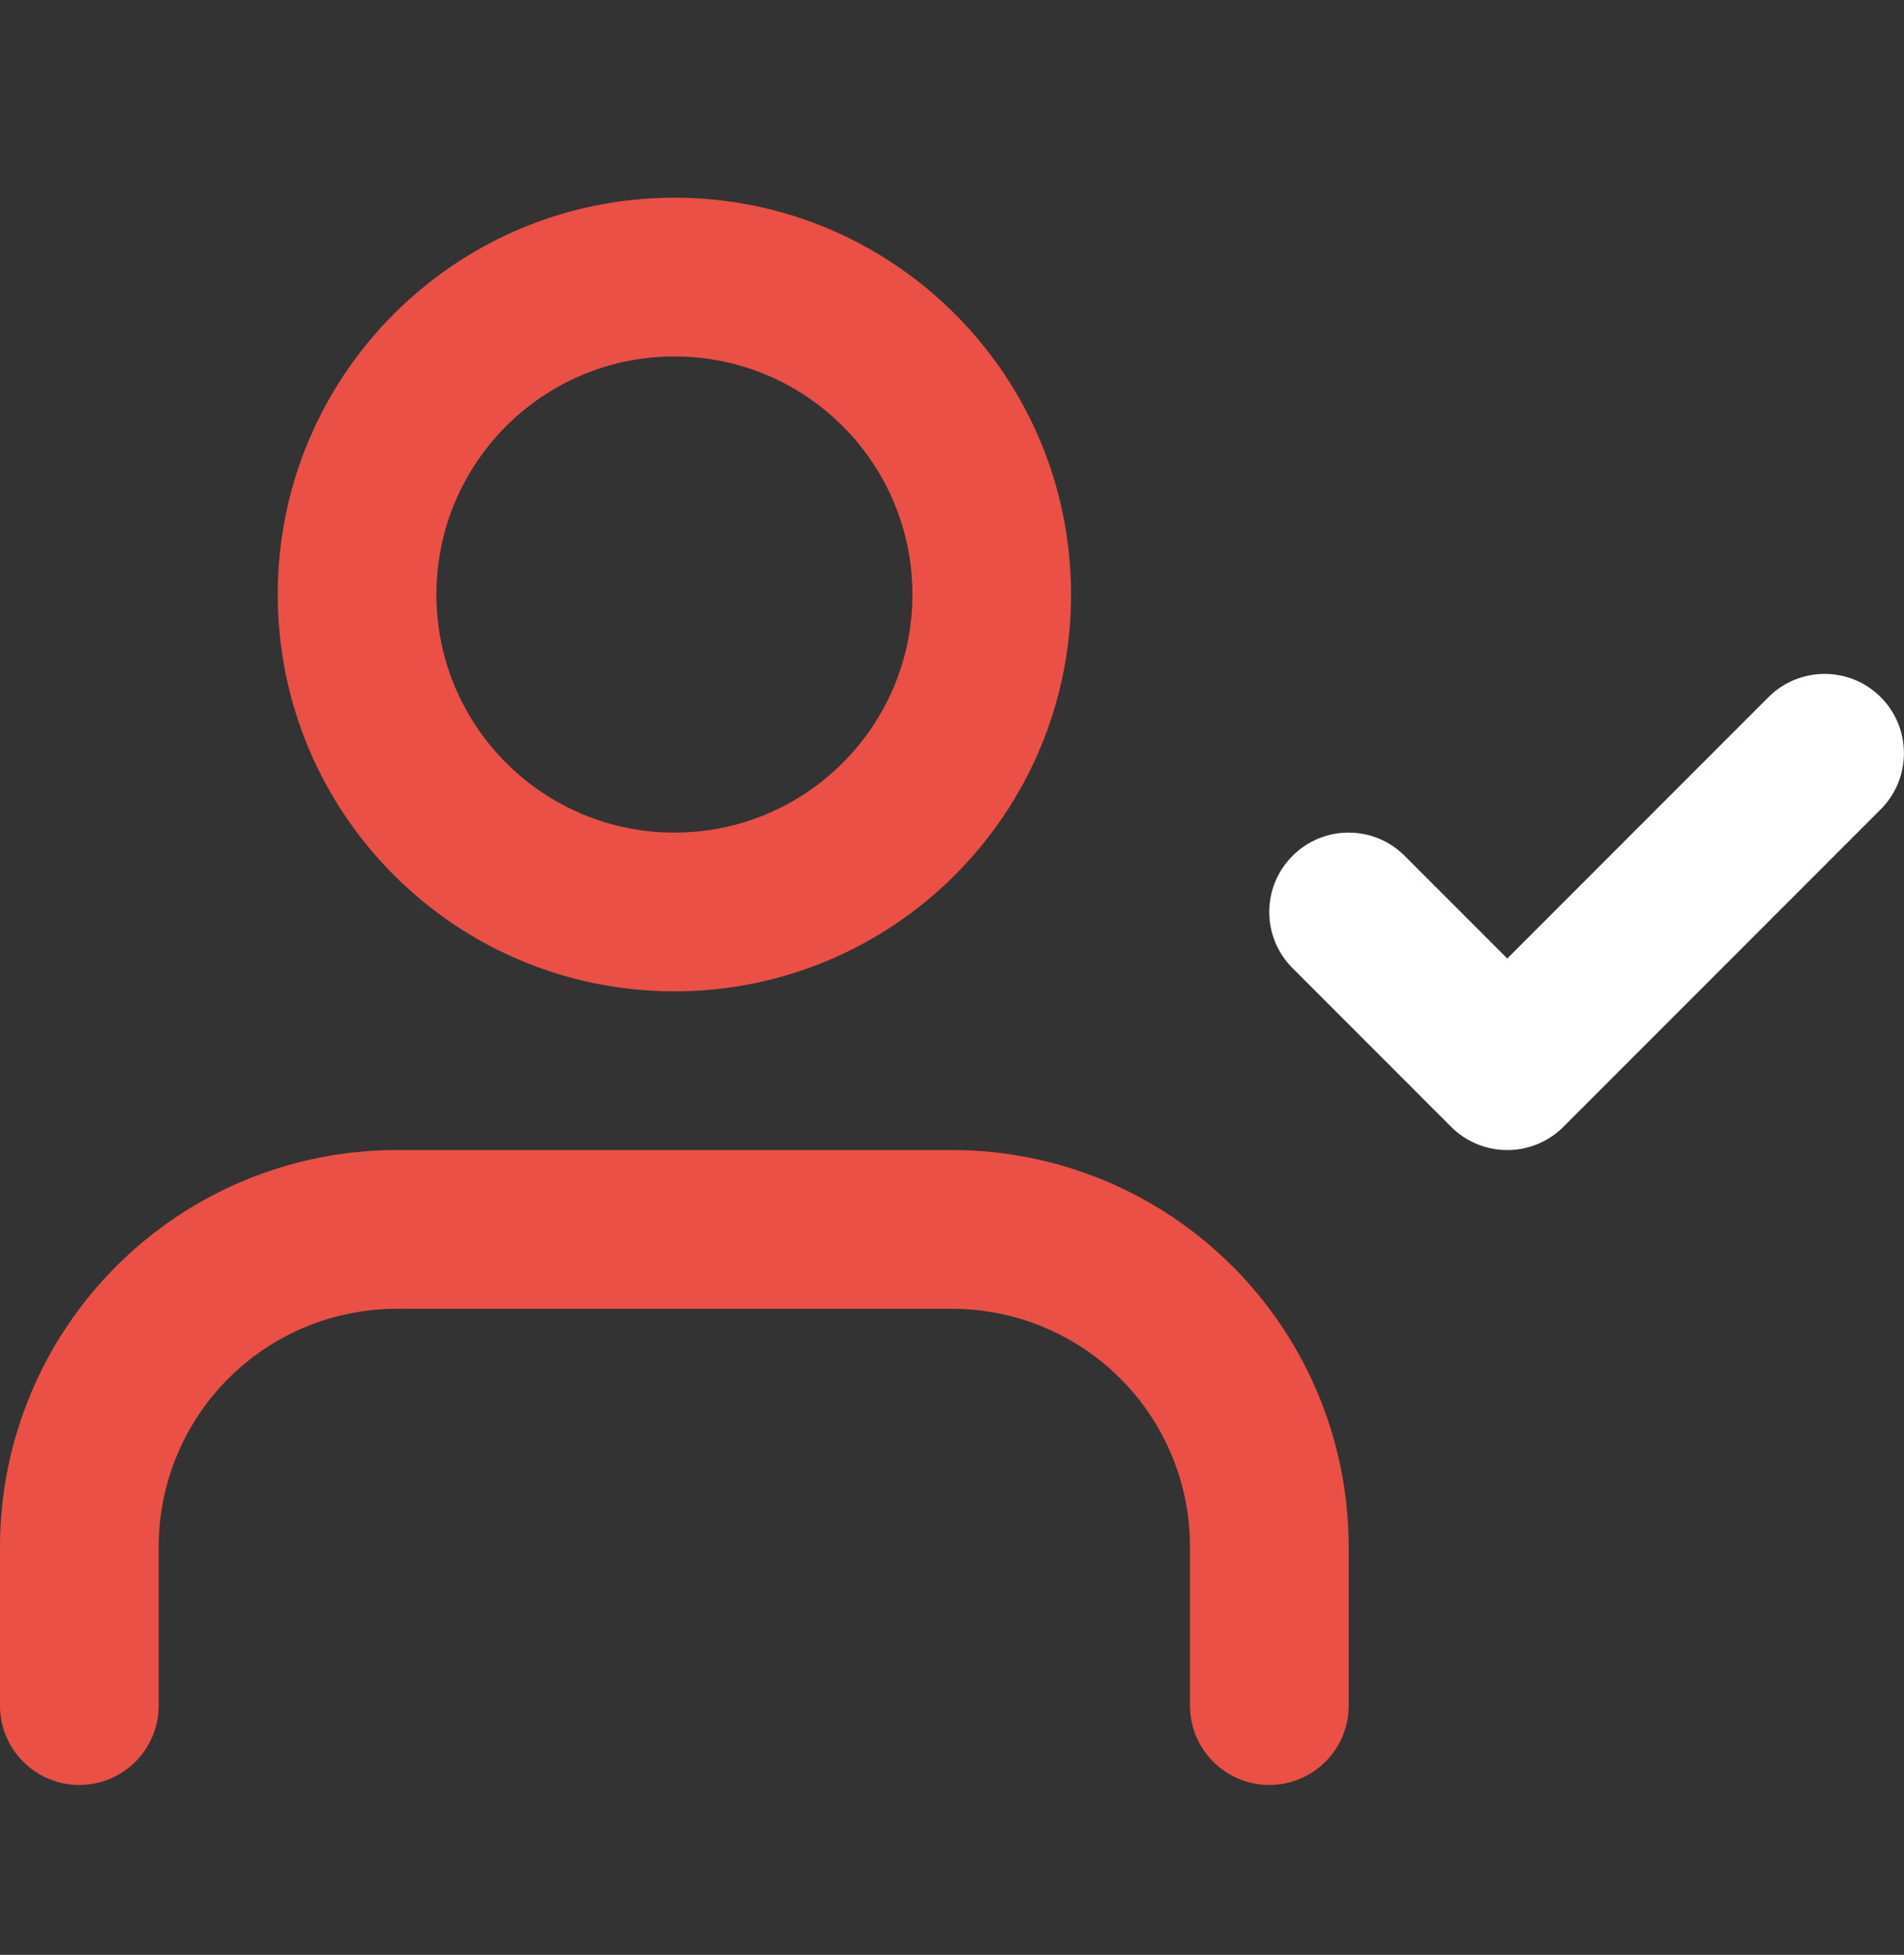
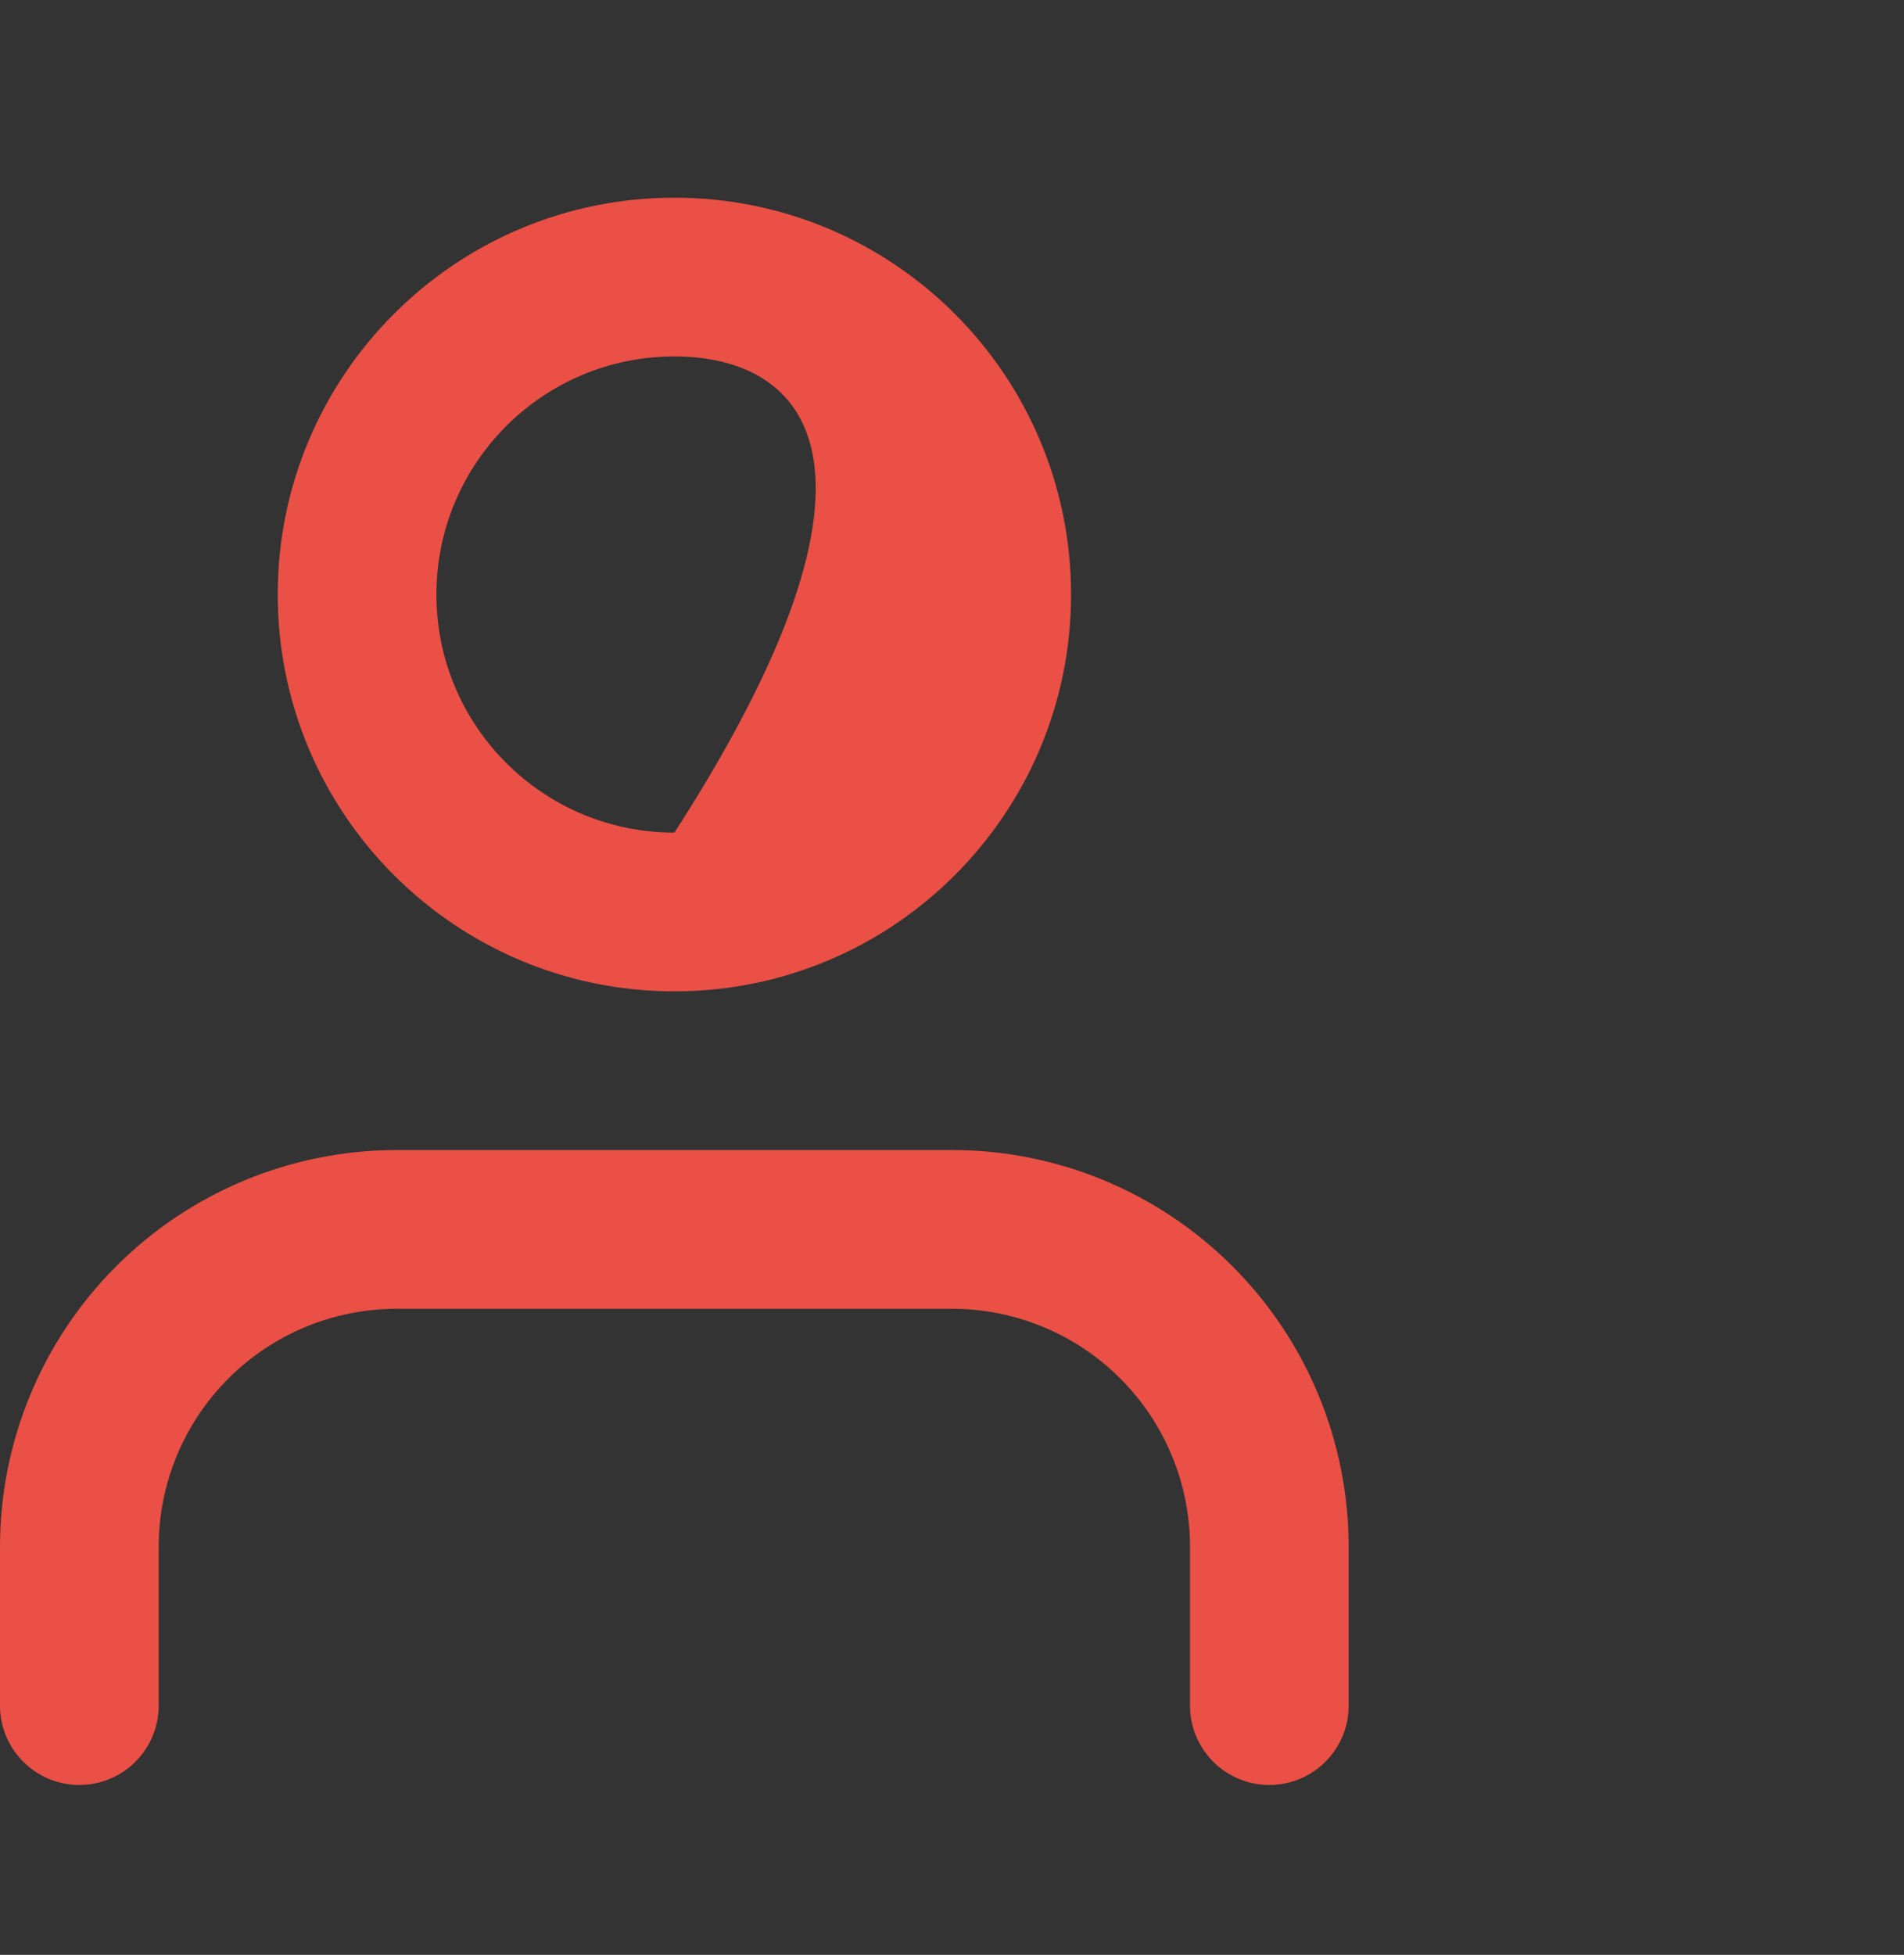
<svg xmlns="http://www.w3.org/2000/svg" width="38" height="39" viewBox="0 0 38 39" fill="none">
  <rect x="0" y="0" width="38" height="39" fill="#333333" stroke="none" />
  <path fill-rule="evenodd" clip-rule="evenodd" d="M2.319 25.263C3.803 23.778 5.817 22.944 7.917 22.944H19C21.1 22.944 23.113 23.778 24.598 25.263C26.083 26.748 26.917 28.761 26.917 30.861V34.028C26.917 34.902 26.208 35.611 25.333 35.611C24.459 35.611 23.75 34.902 23.75 34.028V30.861C23.75 29.601 23.25 28.393 22.359 27.502C21.468 26.611 20.26 26.111 19 26.111H7.917C6.657 26.111 5.449 26.611 4.558 27.502C3.667 28.393 3.167 29.601 3.167 30.861V34.028C3.167 34.902 2.458 35.611 1.583 35.611C0.709 35.611 0 34.902 0 34.028V30.861C0 28.761 0.834 26.748 2.319 25.263Z" fill="#EA5045" />
-   <path fill-rule="evenodd" clip-rule="evenodd" d="M13.46 7.111C10.836 7.111 8.71 9.238 8.71 11.861C8.71 14.484 10.836 16.611 13.46 16.611C16.083 16.611 18.21 14.484 18.21 11.861C18.21 9.238 16.083 7.111 13.46 7.111ZM5.543 11.861C5.543 7.489 9.087 3.944 13.46 3.944C17.832 3.944 21.376 7.489 21.376 11.861C21.376 16.233 17.832 19.778 13.46 19.778C9.087 19.778 5.543 16.233 5.543 11.861Z" fill="#EA5045" />
-   <path fill-rule="evenodd" clip-rule="evenodd" d="M37.535 13.908C38.153 14.526 38.153 15.529 37.535 16.147L31.202 22.481C30.583 23.099 29.581 23.099 28.962 22.481L25.796 19.314C25.177 18.696 25.177 17.693 25.796 17.075C26.414 16.456 27.417 16.456 28.035 17.075L30.082 19.122L35.296 13.908C35.914 13.29 36.917 13.29 37.535 13.908Z" fill="white" />
+   <path fill-rule="evenodd" clip-rule="evenodd" d="M13.46 7.111C10.836 7.111 8.71 9.238 8.71 11.861C8.71 14.484 10.836 16.611 13.46 16.611C18.21 9.238 16.083 7.111 13.46 7.111ZM5.543 11.861C5.543 7.489 9.087 3.944 13.46 3.944C17.832 3.944 21.376 7.489 21.376 11.861C21.376 16.233 17.832 19.778 13.46 19.778C9.087 19.778 5.543 16.233 5.543 11.861Z" fill="#EA5045" />
</svg>